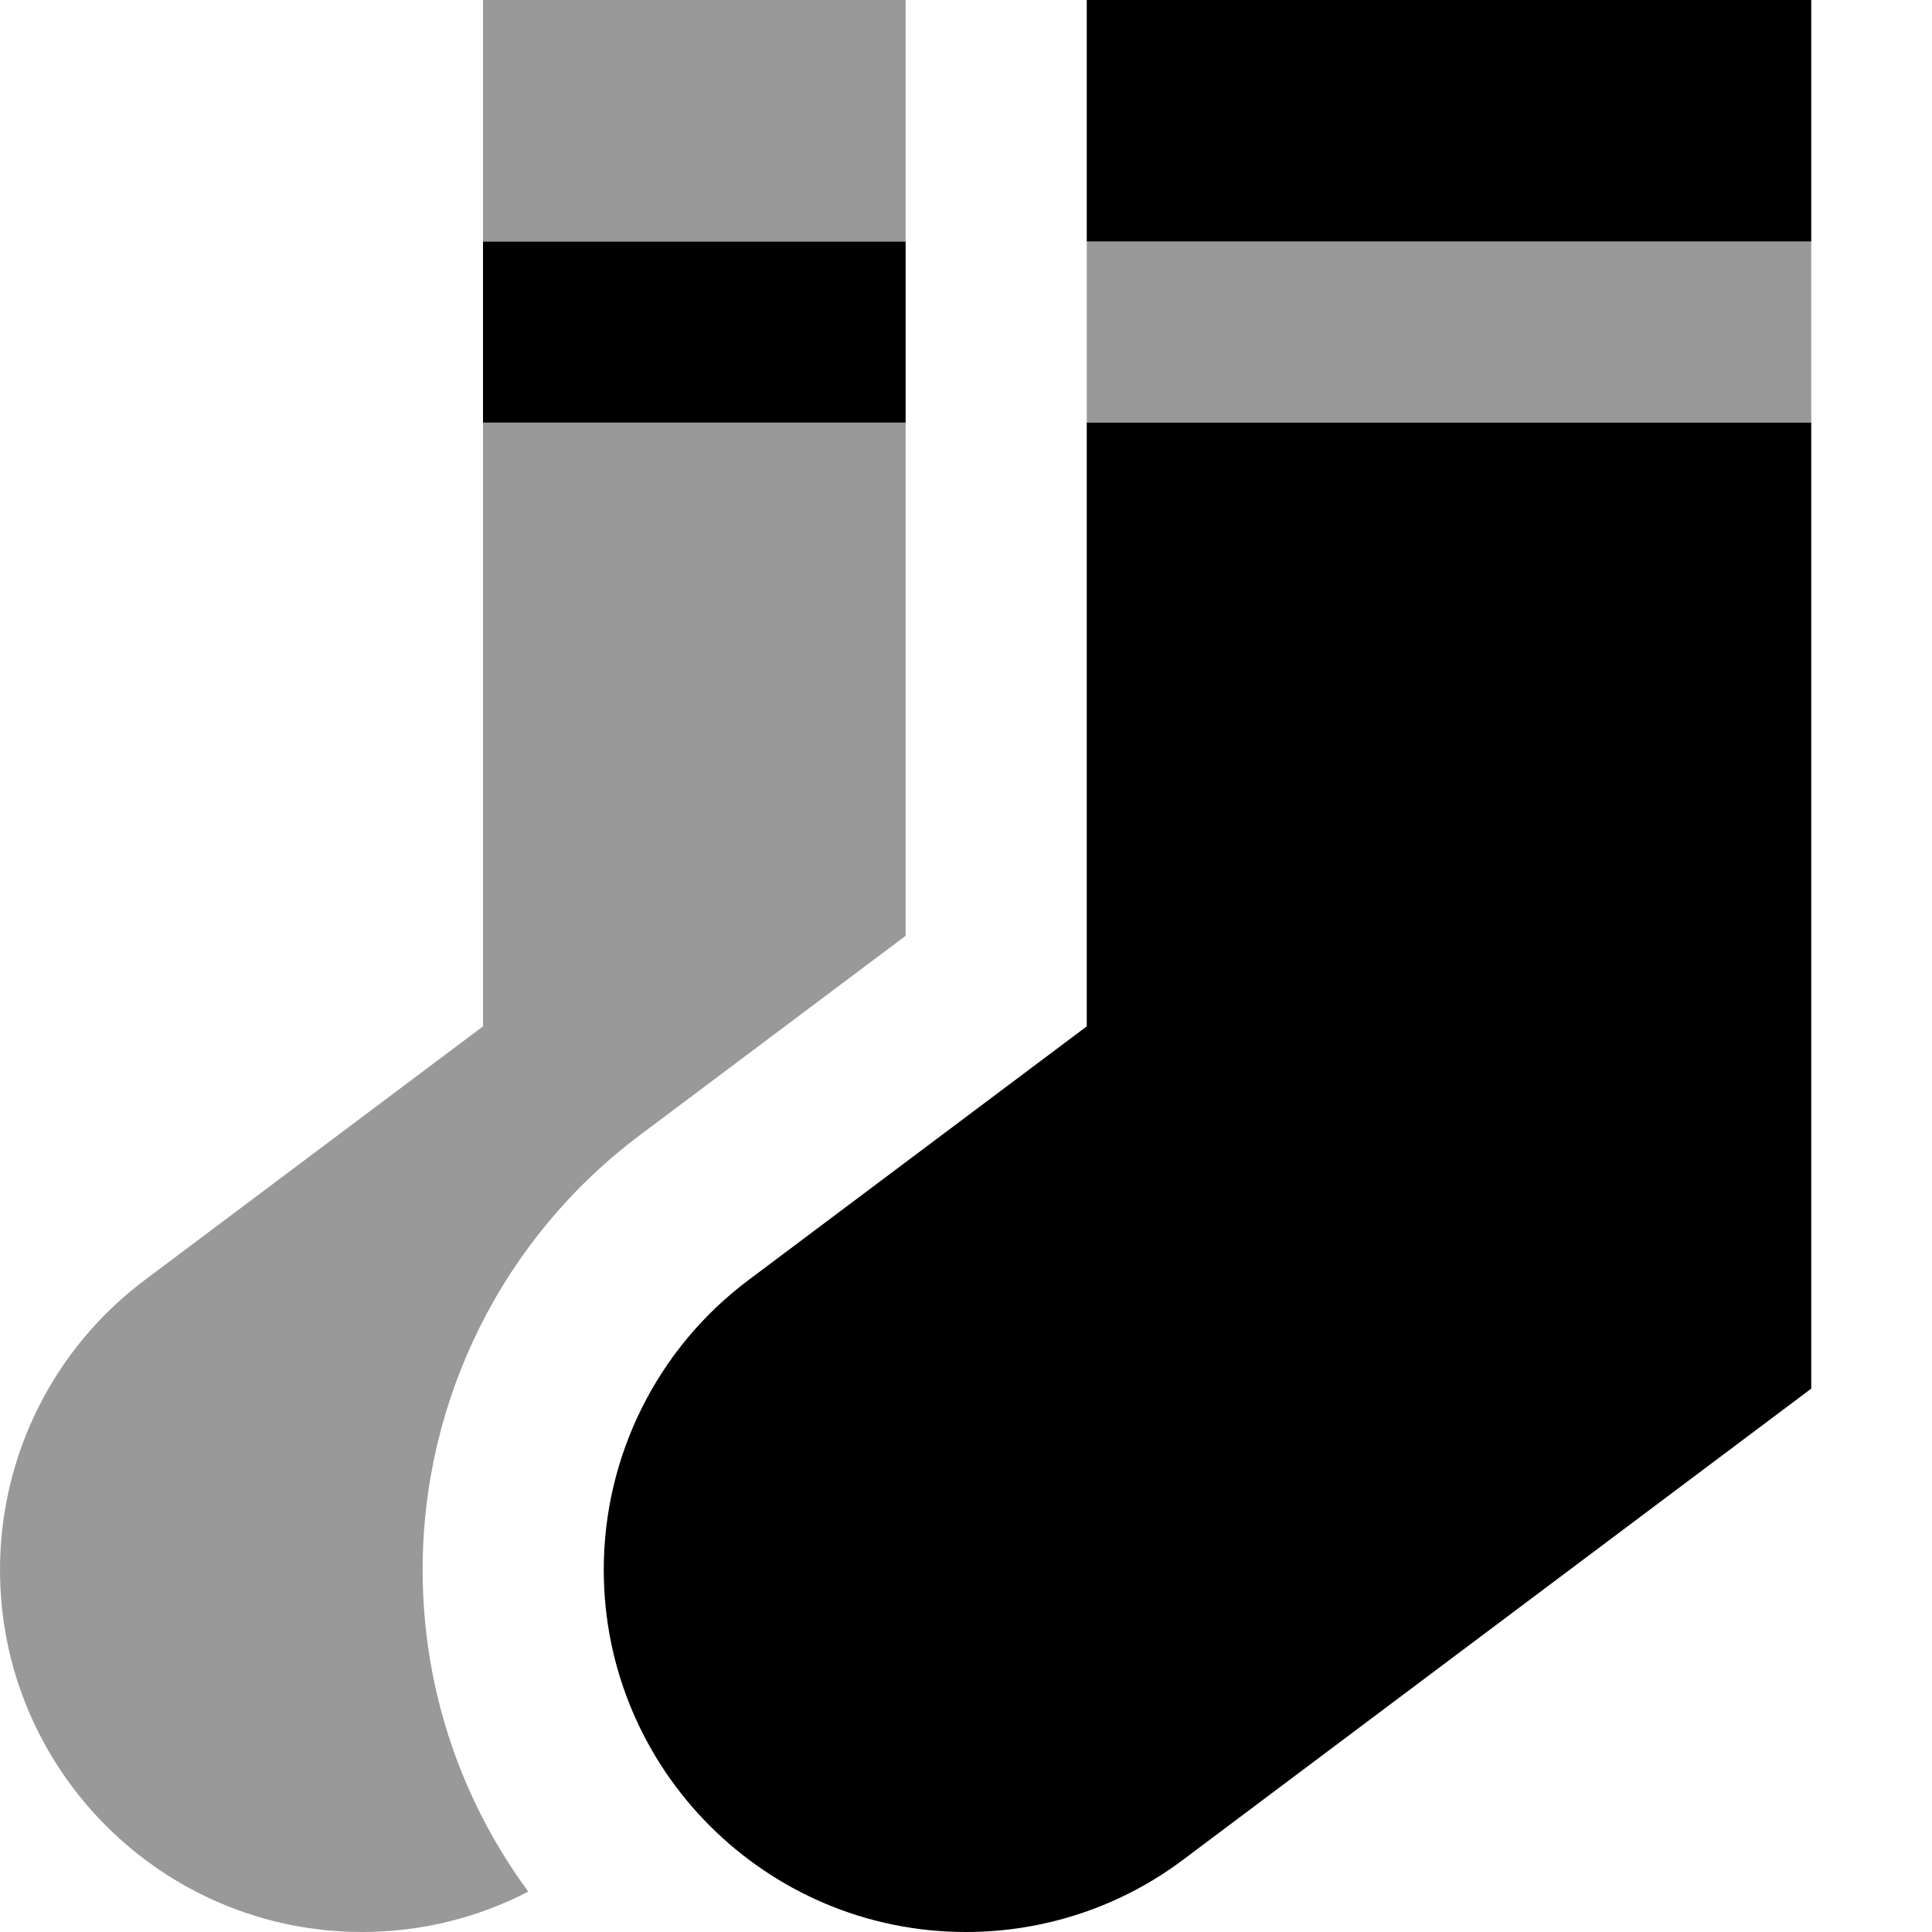
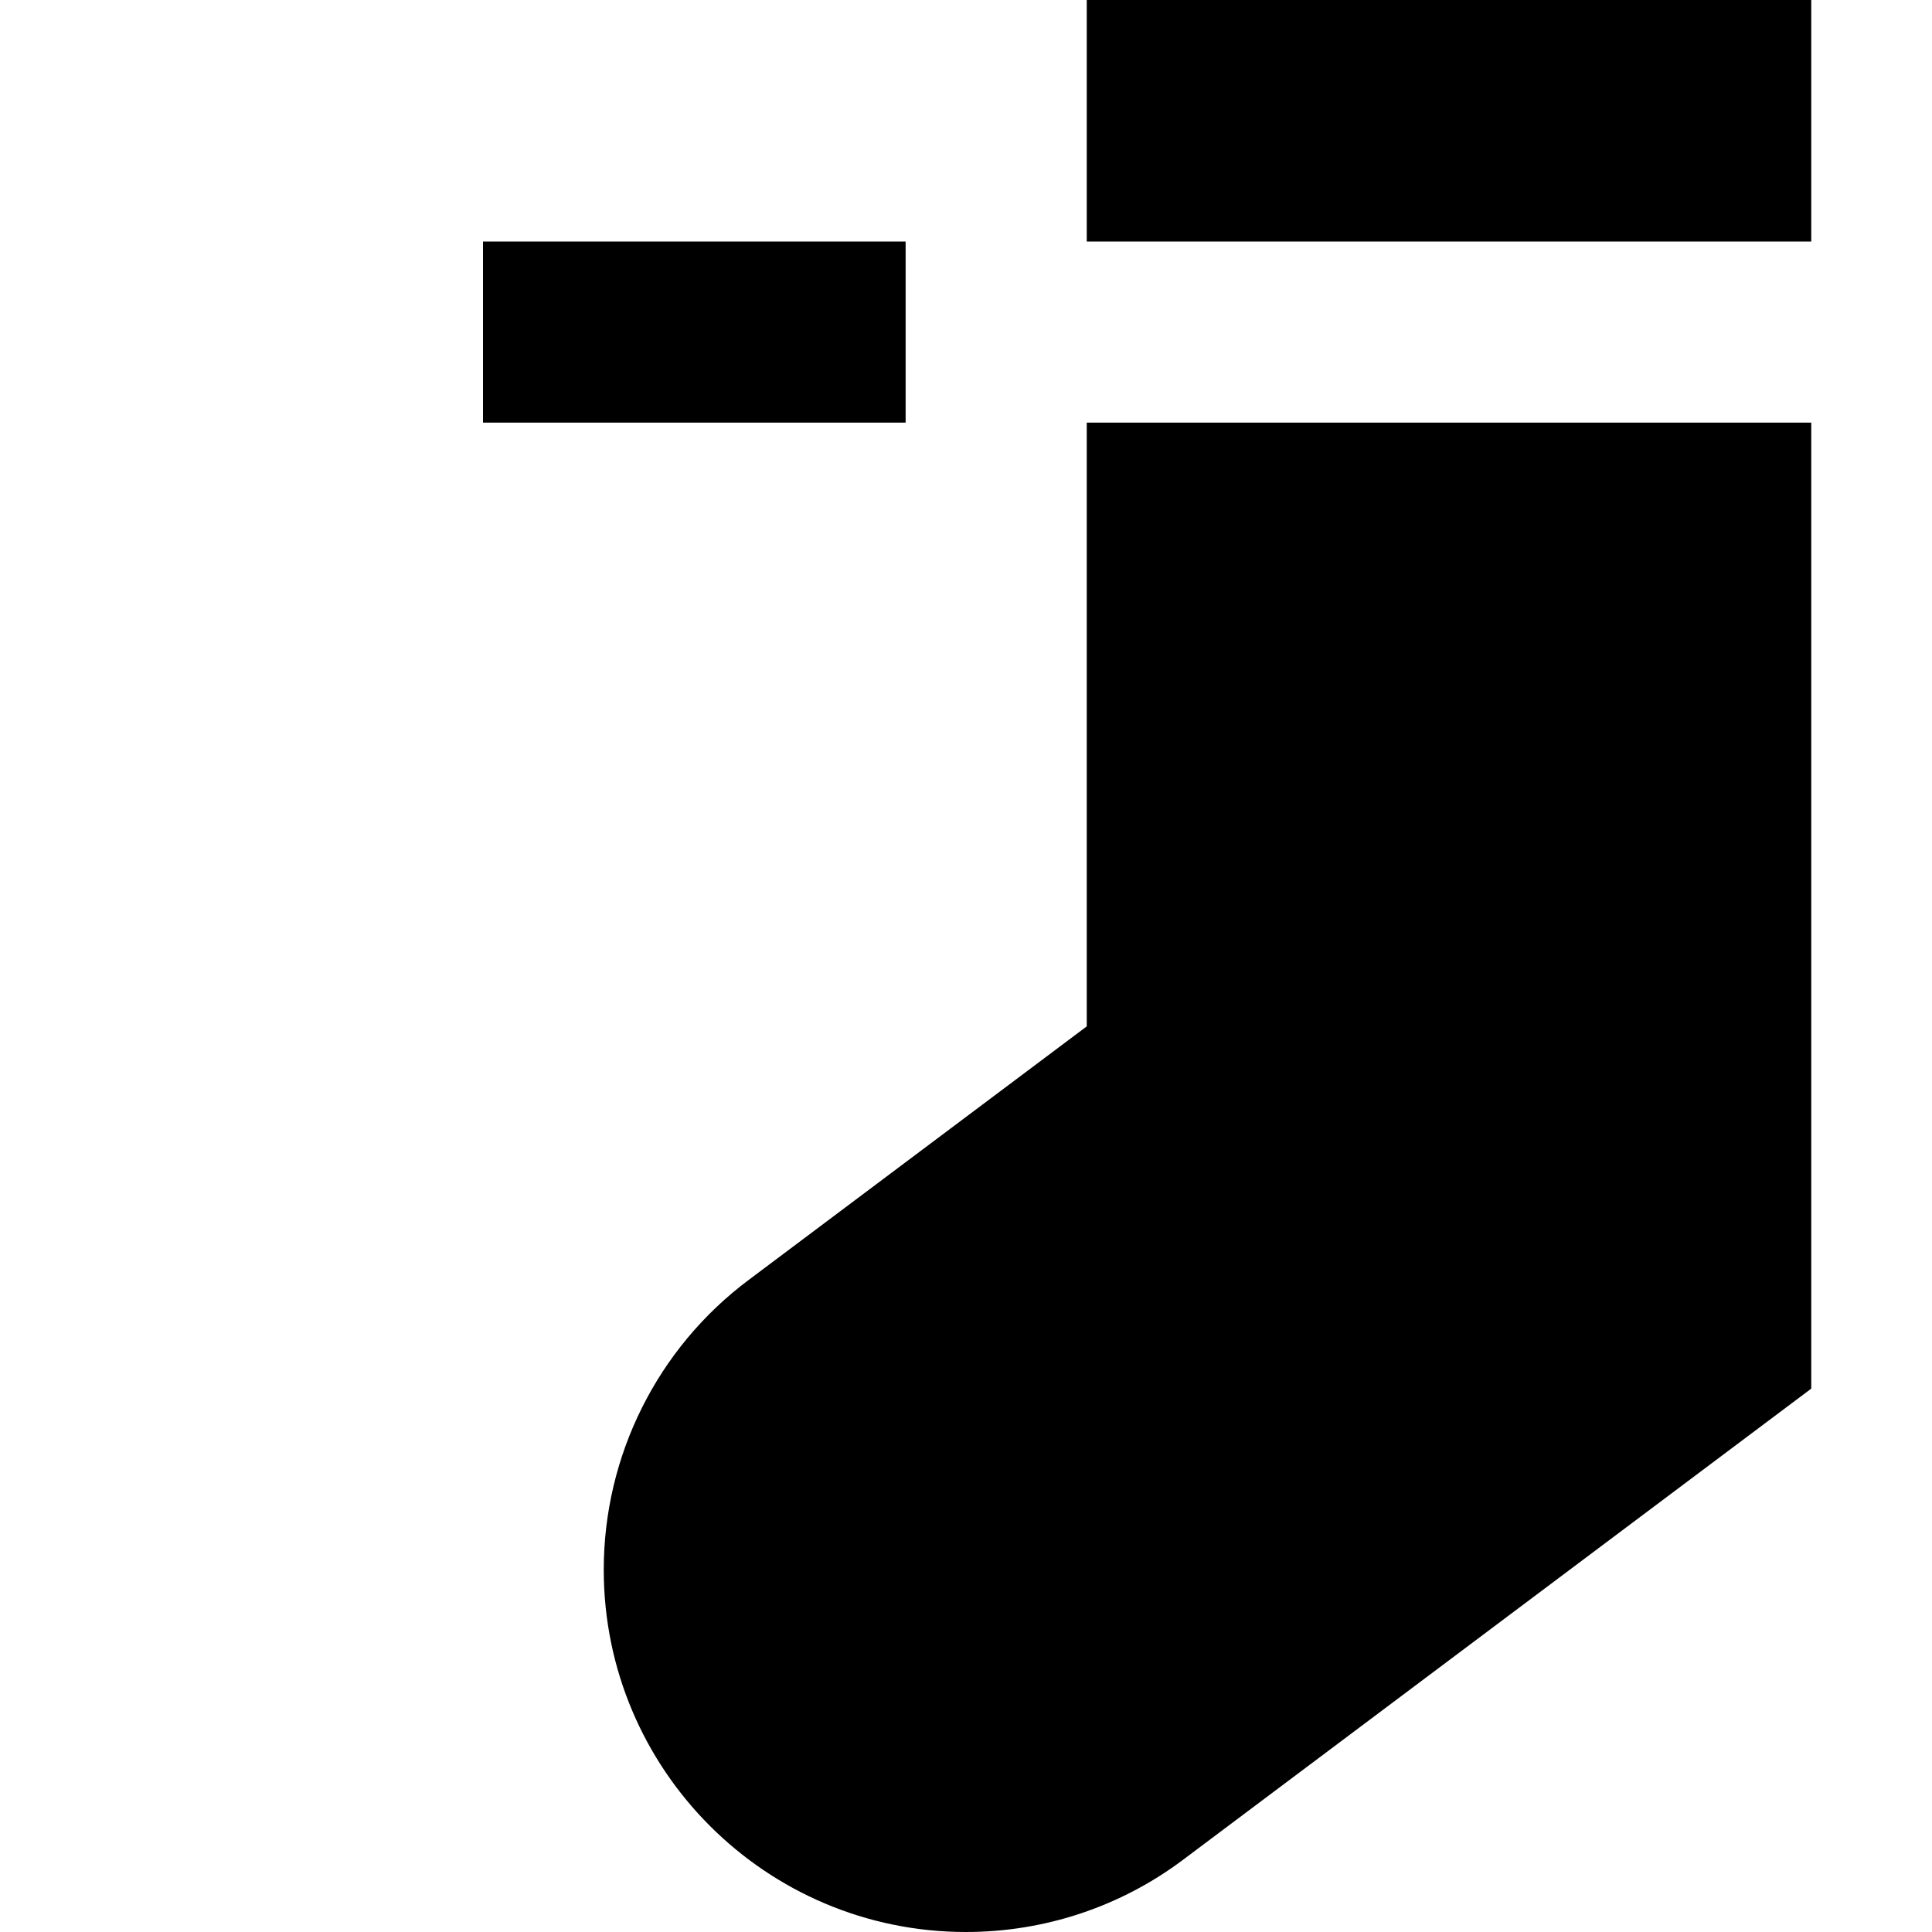
<svg xmlns="http://www.w3.org/2000/svg" viewBox="0 0 512 512">
-   <path style="fill:currentColor;opacity:.4" d="M0 416c0 53 43 96 96 96 15.4 0 30.5-3.7 44-10.7-17.6-23.9-28-53.4-28-85.3 0-45.3 21.3-88 57.6-115.2l70.4-52.8 0-136-112 0 0 160-89.6 67.2C14.2 357.3 0 385.8 0 416zM128 0l0 64 112 0 0-64-112 0zM288 64l0 48 192 0 0-48-192 0z" />
  <path style="fill:currentColor;opacity:1" d="M288 272l0-160 192 0 0 256-166.4 124.8c-16.6 12.5-36.8 19.2-57.6 19.2-53 0-96-43-96-96 0-30.2 14.2-58.7 38.4-76.8L288 272zM480 64l-192 0 0-64 192 0 0 64zM240 64l0 48-112 0 0-48 112 0z" />
</svg>